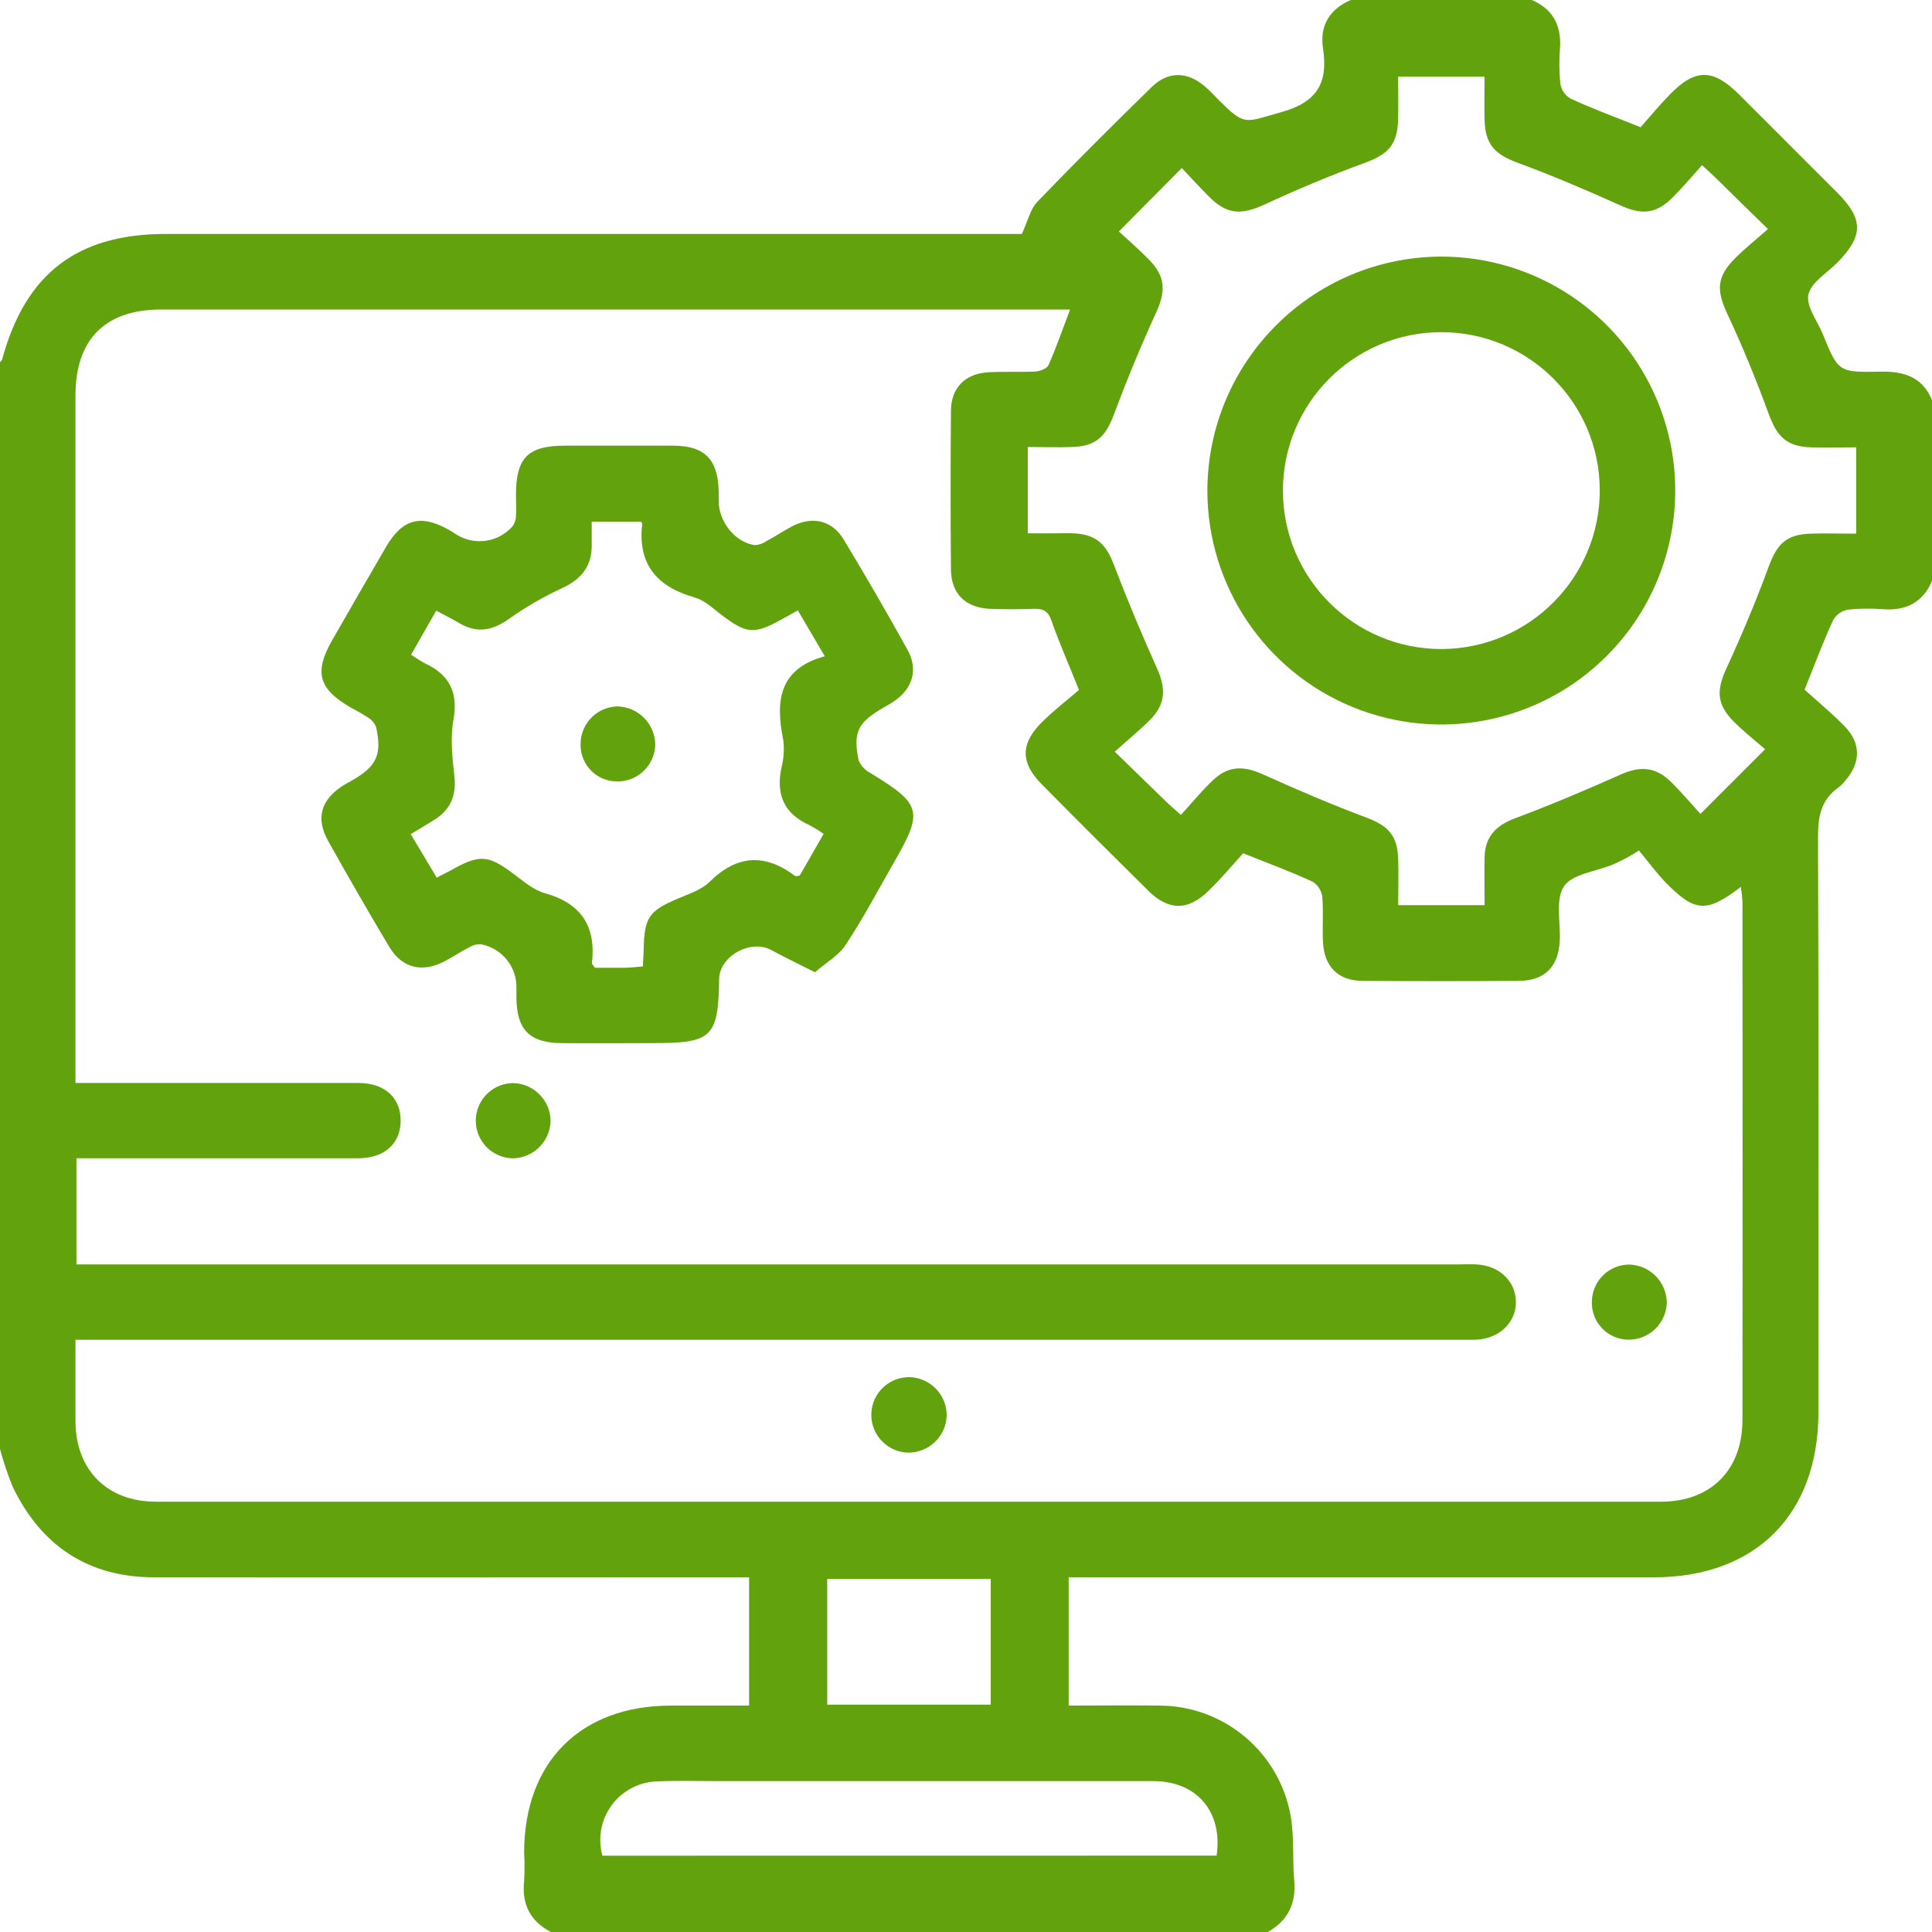
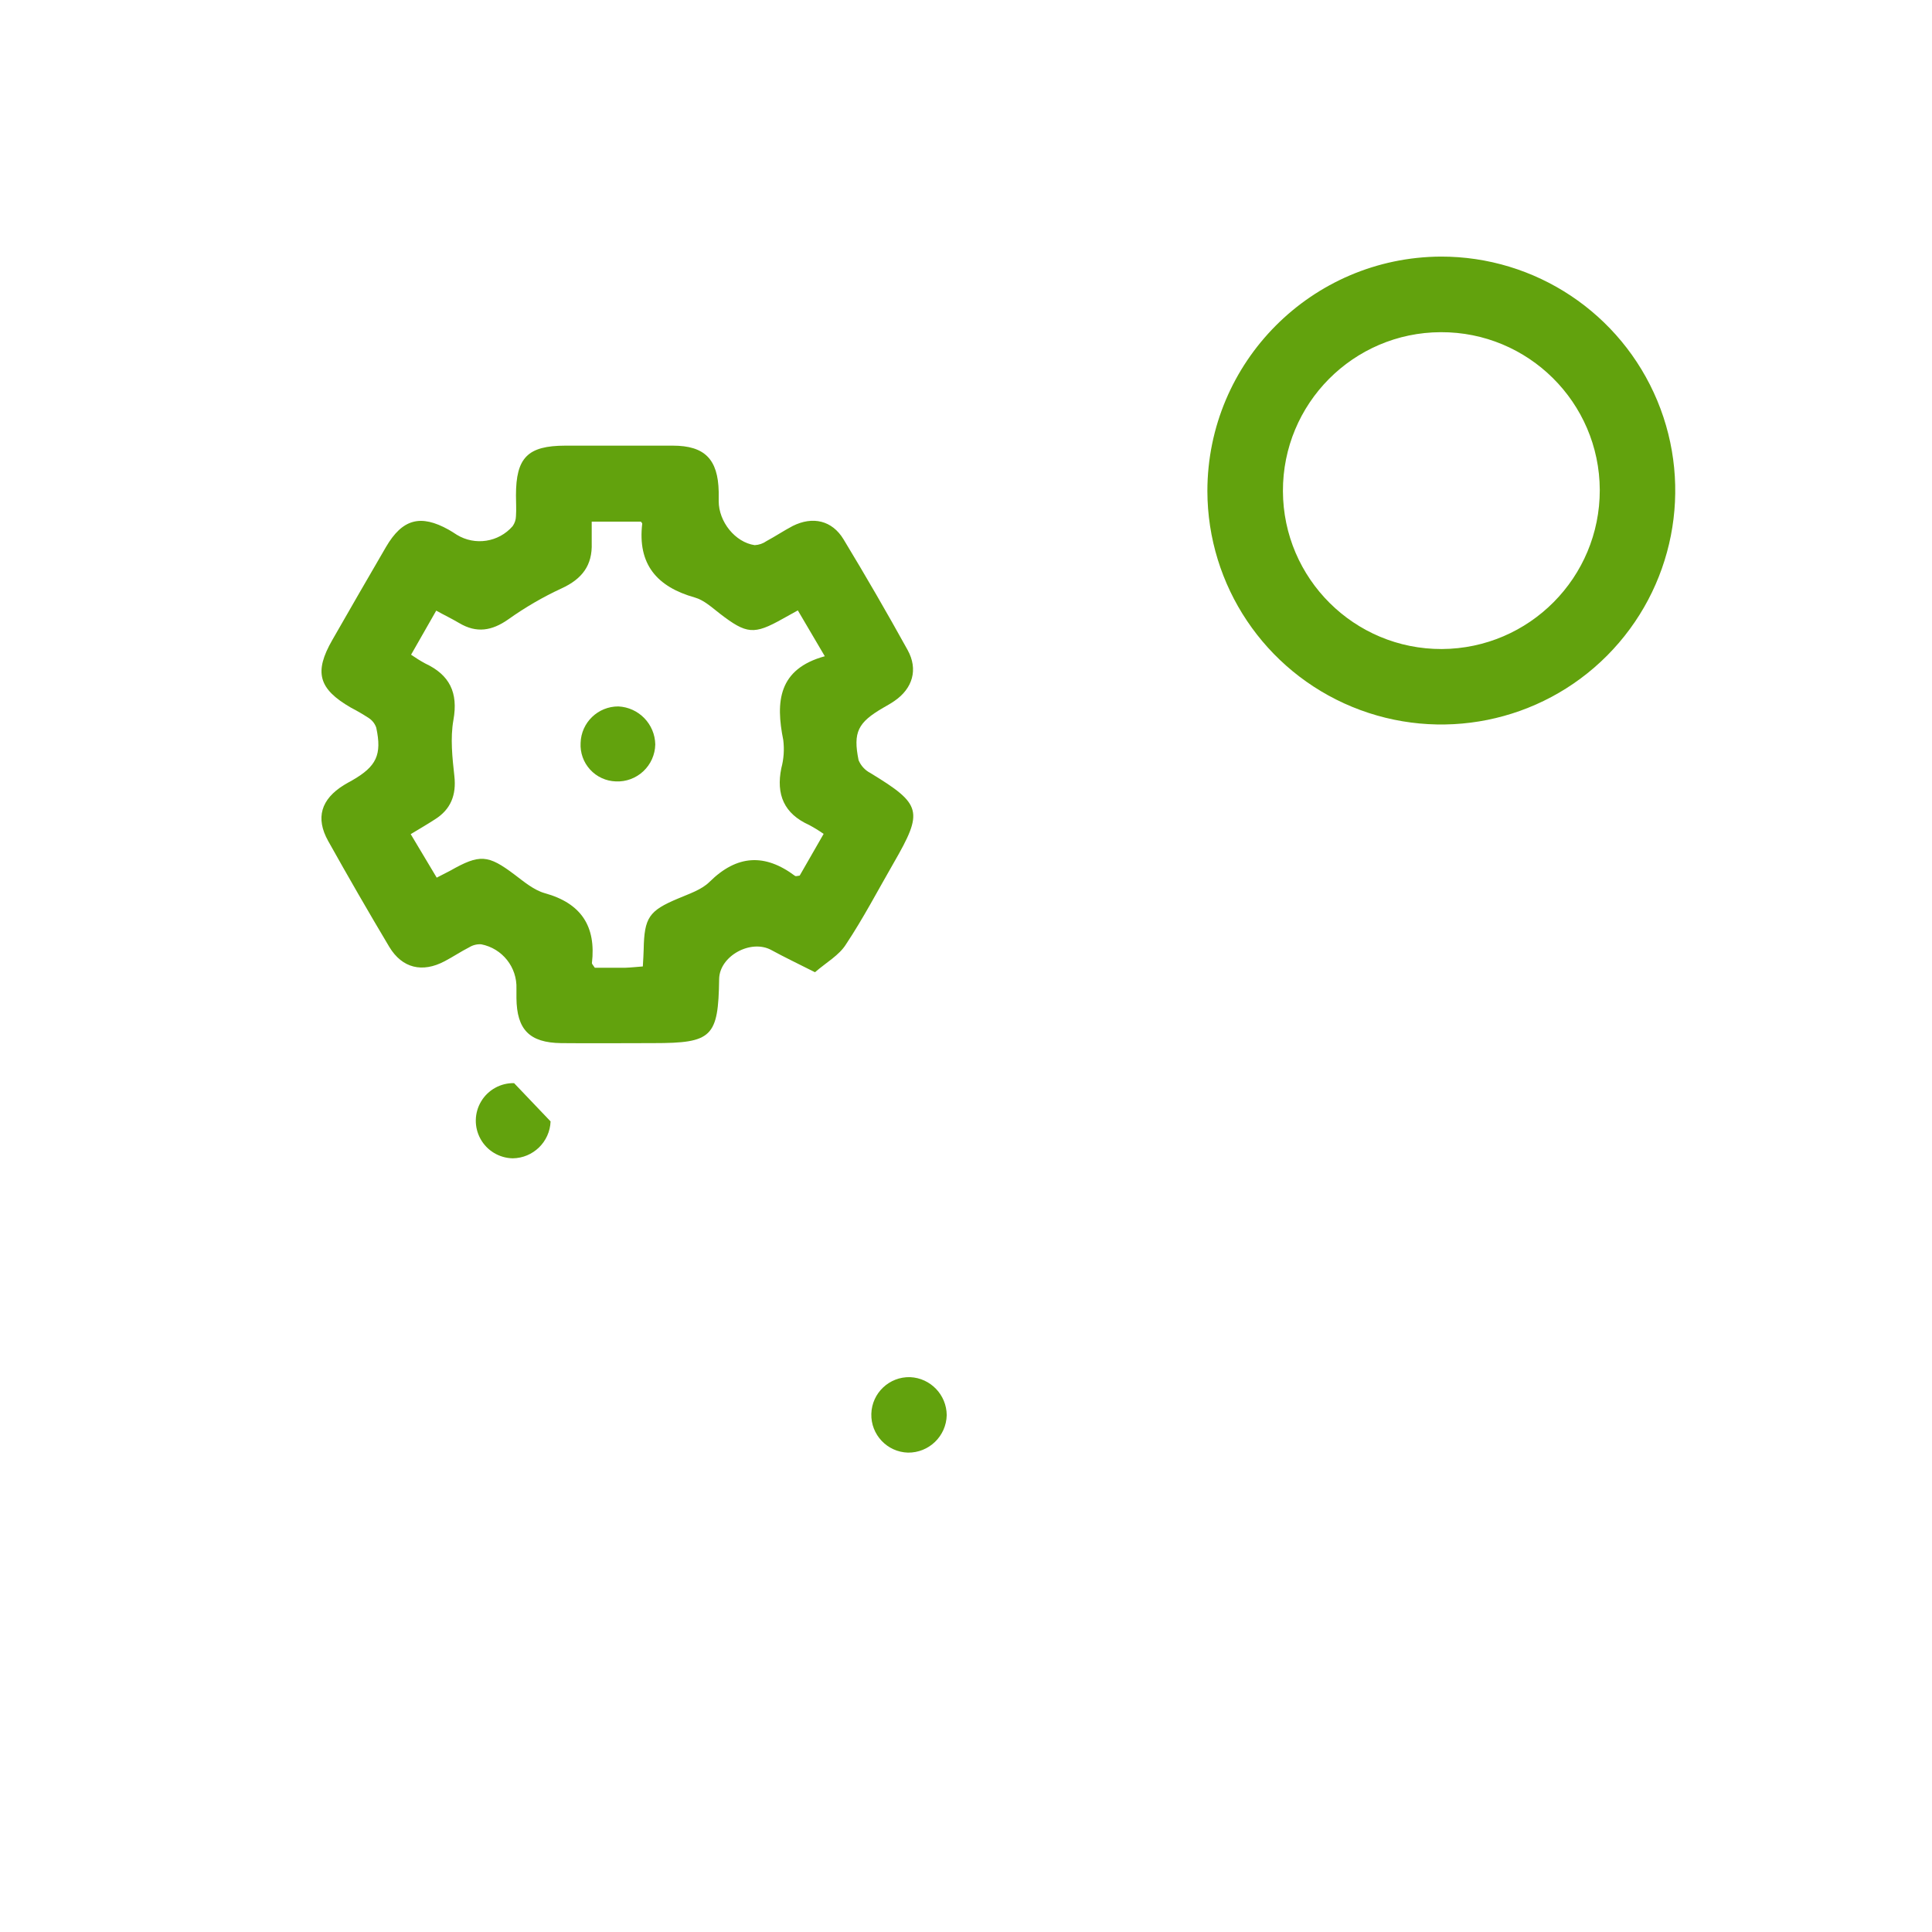
<svg xmlns="http://www.w3.org/2000/svg" width="48" height="48" viewBox="0 0 48 48" fill="none">
  <g clip-path="url(#clip0_3656_273)">
-     <path d="M31.497 48H13.686C13.171 47.73 12.96 47.309 13.022 46.731C13.035 46.498 13.035 46.264 13.022 46.03C13.022 43.78 14.422 42.377 16.667 42.375H18.611V39.188H18.017C13.289 39.188 8.56 39.196 3.833 39.188C2.195 39.188 1.014 38.405 0.31 36.926C0.188 36.624 0.084 36.315 0 36V9C0.019 8.975 0.046 8.954 0.054 8.926C0.635 6.795 1.917 5.812 4.125 5.812H25.387C25.535 5.497 25.596 5.197 25.775 5.011C26.705 4.044 27.657 3.096 28.618 2.158C29.02 1.766 29.499 1.776 29.923 2.138C30.048 2.237 30.148 2.354 30.258 2.464C30.933 3.139 30.907 3.046 31.833 2.786C32.733 2.536 33 2.055 32.869 1.195C32.784 0.639 33.033 0.228 33.559 0H38.059C38.582 0.228 38.794 0.632 38.758 1.194C38.734 1.489 38.737 1.786 38.767 2.081C38.792 2.232 38.881 2.365 39.011 2.445C39.547 2.695 40.1 2.896 40.761 3.161C40.981 2.911 41.227 2.612 41.499 2.336C42.124 1.699 42.562 1.705 43.206 2.346C44.023 3.161 44.839 3.977 45.653 4.794C46.304 5.447 46.298 5.87 45.635 6.537C45.385 6.787 44.993 7.021 44.93 7.317C44.868 7.614 45.148 7.964 45.282 8.29C45.669 9.238 45.67 9.255 46.713 9.234C47.296 9.221 47.758 9.359 48 9.938V14.438C47.771 14.961 47.365 15.174 46.803 15.137C46.507 15.113 46.21 15.116 45.915 15.146C45.763 15.172 45.629 15.264 45.549 15.396C45.299 15.932 45.097 16.485 44.834 17.134C45.143 17.415 45.505 17.712 45.834 18.049C46.24 18.47 46.23 18.95 45.85 19.389C45.803 19.451 45.748 19.507 45.687 19.556C45.24 19.864 45.165 20.291 45.168 20.806C45.187 25.569 45.179 30.331 45.178 35.093C45.178 37.623 43.618 39.186 41.097 39.188H26.551V42.375C27.321 42.375 28.067 42.364 28.812 42.375C30.423 42.382 31.796 43.545 32.069 45.133C32.158 45.65 32.108 46.19 32.154 46.718C32.205 47.297 31.997 47.718 31.497 48ZM1.899 31.414H36.211C36.367 31.414 36.524 31.407 36.68 31.414C37.247 31.441 37.656 31.83 37.662 32.343C37.669 32.855 37.249 33.267 36.652 33.286C36.497 33.286 36.34 33.286 36.185 33.286H1.875C1.875 34.008 1.875 34.661 1.875 35.316C1.882 36.523 2.663 37.309 3.875 37.309C16.34 37.309 28.805 37.309 41.271 37.309C42.502 37.309 43.288 36.524 43.291 35.282C43.295 30.987 43.295 26.69 43.291 22.394C43.284 22.273 43.27 22.153 43.251 22.034C42.398 22.686 42.109 22.669 41.376 21.918C41.138 21.668 40.937 21.394 40.719 21.13C40.512 21.266 40.294 21.384 40.066 21.481C39.65 21.655 39.066 21.71 38.857 22.02C38.637 22.351 38.777 22.919 38.751 23.384C38.717 24.019 38.376 24.365 37.742 24.369C36.446 24.379 35.149 24.379 33.853 24.369C33.248 24.369 32.9 24.016 32.869 23.409C32.85 23.034 32.884 22.659 32.852 22.284C32.833 22.131 32.747 21.993 32.618 21.909C32.082 21.659 31.527 21.457 30.886 21.199C30.626 21.484 30.343 21.824 30.033 22.125C29.521 22.633 29.033 22.631 28.524 22.125C27.635 21.247 26.75 20.364 25.872 19.475C25.349 18.945 25.352 18.466 25.895 17.934C26.202 17.631 26.547 17.366 26.807 17.142C26.535 16.462 26.307 15.949 26.123 15.419C26.038 15.169 25.904 15.119 25.674 15.126C25.315 15.139 24.955 15.14 24.596 15.126C23.985 15.098 23.633 14.751 23.626 14.152C23.615 12.84 23.615 11.528 23.626 10.216C23.626 9.635 23.977 9.283 24.554 9.249C24.942 9.226 25.335 9.249 25.725 9.231C25.84 9.224 26.015 9.154 26.053 9.065C26.246 8.627 26.402 8.172 26.586 7.69H4.008C2.613 7.688 1.875 8.429 1.875 9.829V26.906H2.436C4.592 26.906 6.748 26.906 8.903 26.906C9.575 26.906 9.978 27.295 9.953 27.89C9.929 28.435 9.535 28.775 8.899 28.777C6.728 28.777 4.557 28.777 2.386 28.777H1.899V31.414ZM36.885 22.5C36.885 22.052 36.874 21.664 36.885 21.275C36.904 20.775 37.176 20.504 37.644 20.329C38.531 19.997 39.403 19.628 40.268 19.242C40.743 19.03 41.127 19.046 41.507 19.419C41.774 19.68 42.016 19.968 42.247 20.221C42.791 19.676 43.284 19.184 43.853 18.615C43.614 18.406 43.333 18.185 43.081 17.934C42.642 17.497 42.641 17.142 42.902 16.584C43.277 15.768 43.629 14.934 43.94 14.084C44.149 13.516 44.377 13.279 44.978 13.259C45.345 13.246 45.714 13.259 46.116 13.259V11.114C45.702 11.114 45.344 11.124 44.992 11.114C44.392 11.094 44.152 10.852 43.948 10.296C43.638 9.45 43.297 8.614 42.914 7.796C42.643 7.214 42.644 6.878 43.113 6.411C43.355 6.17 43.623 5.956 43.924 5.691C43.452 5.23 43.049 4.838 42.649 4.441C42.551 4.344 42.447 4.253 42.286 4.103C42.036 4.385 41.802 4.661 41.548 4.914C41.126 5.332 40.767 5.338 40.235 5.093C39.403 4.718 38.556 4.357 37.696 4.04C37.145 3.836 36.902 3.592 36.884 2.991C36.872 2.635 36.884 2.279 36.884 1.904H34.736C34.736 2.279 34.744 2.625 34.736 2.967C34.719 3.6 34.486 3.834 33.903 4.048C33.058 4.356 32.224 4.707 31.403 5.088C30.852 5.338 30.492 5.338 30.052 4.9C29.802 4.65 29.562 4.388 29.361 4.175L27.798 5.75C28.028 5.963 28.298 6.197 28.548 6.452C28.959 6.869 28.966 7.239 28.723 7.768C28.342 8.6 27.992 9.449 27.671 10.307C27.472 10.84 27.232 11.082 26.66 11.105C26.285 11.12 25.917 11.105 25.535 11.105V13.251C25.759 13.251 25.945 13.251 26.131 13.251C26.317 13.251 26.506 13.244 26.694 13.251C27.238 13.283 27.48 13.521 27.673 14.03C28.007 14.9 28.365 15.76 28.748 16.61C28.972 17.11 28.961 17.495 28.57 17.887C28.307 18.15 28.016 18.387 27.695 18.675C28.181 19.149 28.593 19.55 29.008 19.951C29.096 20.036 29.191 20.115 29.339 20.246C29.603 19.957 29.839 19.67 30.111 19.407C30.504 19.021 30.888 19.014 31.389 19.244C32.223 19.619 33.068 19.983 33.925 20.304C34.486 20.512 34.719 20.745 34.738 21.351C34.75 21.719 34.738 22.086 34.738 22.488H36.887L36.885 22.5ZM30.226 46.102C30.384 45.015 29.738 44.254 28.658 44.251C25.035 44.251 21.411 44.251 17.784 44.251C17.301 44.251 16.816 44.235 16.332 44.258C15.884 44.269 15.466 44.487 15.199 44.847C14.932 45.208 14.847 45.672 14.967 46.104L30.226 46.102ZM24.615 42.352V39.227H20.552V42.352H24.615Z" fill="#62A20D" />
    <path d="M20.248 24.155C19.82 23.939 19.487 23.78 19.166 23.605C18.658 23.324 17.876 23.75 17.867 24.323C17.846 25.767 17.693 25.916 16.236 25.916C15.471 25.916 14.706 25.924 13.941 25.916C13.154 25.906 12.839 25.58 12.831 24.797C12.831 24.72 12.831 24.642 12.831 24.564C12.851 24.031 12.48 23.563 11.956 23.461C11.851 23.454 11.747 23.48 11.658 23.535C11.45 23.641 11.254 23.773 11.048 23.881C10.494 24.175 9.993 24.056 9.673 23.527C9.154 22.657 8.648 21.779 8.153 20.894C7.833 20.32 7.977 19.856 8.544 19.505C8.61 19.464 8.68 19.427 8.748 19.389C9.354 19.041 9.492 18.753 9.348 18.079C9.315 17.981 9.25 17.898 9.164 17.841C9.021 17.748 8.873 17.661 8.72 17.582C7.91 17.115 7.797 16.7 8.257 15.899C8.7 15.127 9.142 14.356 9.59 13.589C9.998 12.891 10.449 12.771 11.148 13.161C11.216 13.2 11.281 13.241 11.349 13.286C11.801 13.563 12.387 13.473 12.735 13.074C12.788 13.001 12.817 12.914 12.819 12.824C12.831 12.654 12.819 12.481 12.819 12.31C12.819 11.366 13.111 11.074 14.045 11.072C14.935 11.072 15.825 11.072 16.715 11.072C17.509 11.072 17.839 11.41 17.856 12.217C17.856 12.295 17.856 12.374 17.856 12.451C17.856 12.963 18.266 13.474 18.75 13.544C18.856 13.539 18.958 13.504 19.044 13.443C19.264 13.325 19.472 13.185 19.694 13.068C20.194 12.818 20.674 12.93 20.958 13.4C21.507 14.307 22.038 15.224 22.55 16.15C22.816 16.633 22.675 17.106 22.221 17.416C22.131 17.479 22.035 17.531 21.94 17.586C21.315 17.95 21.19 18.189 21.331 18.886C21.388 19.024 21.492 19.137 21.624 19.205C22.903 19.985 22.948 20.149 22.2 21.445C21.811 22.12 21.45 22.812 21.018 23.462C20.849 23.734 20.529 23.911 20.248 24.155ZM15.971 24.011C15.98 23.834 15.99 23.711 15.992 23.587C16.007 22.793 16.126 22.626 16.848 22.323C17.119 22.207 17.428 22.108 17.628 21.91C18.311 21.235 19.003 21.2 19.753 21.762C19.77 21.775 19.81 21.762 19.868 21.754L20.463 20.718C20.348 20.637 20.228 20.564 20.104 20.497C19.479 20.216 19.278 19.74 19.412 19.084C19.473 18.857 19.489 18.62 19.46 18.386C19.268 17.434 19.335 16.622 20.492 16.304L19.822 15.165L19.447 15.373C18.732 15.775 18.549 15.756 17.888 15.248C17.691 15.096 17.491 14.909 17.263 14.845C16.321 14.58 15.837 14.019 15.956 13.01C15.956 12.998 15.94 12.984 15.923 12.96H14.701C14.701 13.156 14.701 13.325 14.701 13.494C14.72 14.046 14.462 14.385 13.951 14.619C13.486 14.834 13.042 15.093 12.625 15.39C12.22 15.674 11.839 15.736 11.409 15.48C11.229 15.373 11.034 15.28 10.838 15.171L10.213 16.266C10.325 16.344 10.442 16.417 10.563 16.483C11.17 16.767 11.388 17.205 11.265 17.889C11.185 18.339 11.238 18.823 11.289 19.285C11.34 19.747 11.203 20.11 10.801 20.36C10.608 20.485 10.413 20.598 10.204 20.724L10.85 21.805C10.993 21.731 11.09 21.68 11.184 21.633C11.922 21.214 12.125 21.233 12.786 21.731C13.021 21.909 13.266 22.115 13.536 22.191C14.44 22.441 14.813 23.014 14.706 23.929C14.706 23.951 14.737 23.979 14.778 24.043C15.017 24.043 15.278 24.043 15.543 24.043C15.681 24.038 15.803 24.024 15.97 24.011H15.971Z" fill="#62A20D" />
-     <path d="M39.55 32.323C39.565 31.813 39.985 31.41 40.495 31.418C41.002 31.441 41.404 31.855 41.412 32.364C41.404 32.616 41.297 32.855 41.112 33.028C40.928 33.201 40.682 33.293 40.429 33.284C40.185 33.274 39.954 33.167 39.789 32.987C39.624 32.806 39.537 32.567 39.55 32.323Z" fill="#62A20D" />
-     <path d="M13.679 27.861C13.66 28.369 13.245 28.773 12.737 28.778C12.404 28.771 12.099 28.588 11.938 28.296C11.776 28.003 11.783 27.648 11.955 27.362C12.127 27.076 12.439 26.904 12.772 26.91C13.28 26.933 13.68 27.353 13.679 27.861Z" fill="#62A20D" />
+     <path d="M13.679 27.861C13.66 28.369 13.245 28.773 12.737 28.778C12.404 28.771 12.099 28.588 11.938 28.296C11.776 28.003 11.783 27.648 11.955 27.362C12.127 27.076 12.439 26.904 12.772 26.91Z" fill="#62A20D" />
    <path d="M23.521 35.159C23.509 35.681 23.08 36.096 22.558 36.09C22.04 36.075 21.633 35.643 21.648 35.125C21.663 34.607 22.095 34.2 22.613 34.215C23.118 34.238 23.517 34.653 23.521 35.159Z" fill="#62A20D" />
    <path d="M35.796 6.375C38.147 6.37 40.269 7.782 41.174 9.952C42.078 12.122 41.586 14.623 39.927 16.289C38.268 17.955 35.769 18.457 33.595 17.562C31.422 16.667 30.001 14.55 29.997 12.199C30 8.993 32.591 6.392 35.796 6.375ZM39.746 12.172C39.737 9.999 37.968 8.244 35.795 8.253C33.622 8.261 31.867 10.029 31.874 12.203C31.882 14.376 33.649 16.132 35.822 16.125C37.996 16.113 39.75 14.346 39.746 12.172Z" fill="#62A20D" />
    <path d="M15.362 17.551C15.869 17.575 16.271 17.989 16.28 18.496C16.275 18.749 16.168 18.989 15.983 19.162C15.799 19.335 15.552 19.426 15.3 19.414C15.056 19.406 14.825 19.3 14.661 19.12C14.496 18.94 14.411 18.701 14.425 18.457C14.44 17.951 14.856 17.55 15.362 17.551Z" fill="#62A20D" />
  </g>
  <defs>
    <clipPath id="clip0_3656_273">
      <rect width="48" height="48" fill="white" />
    </clipPath>
  </defs>
</svg>